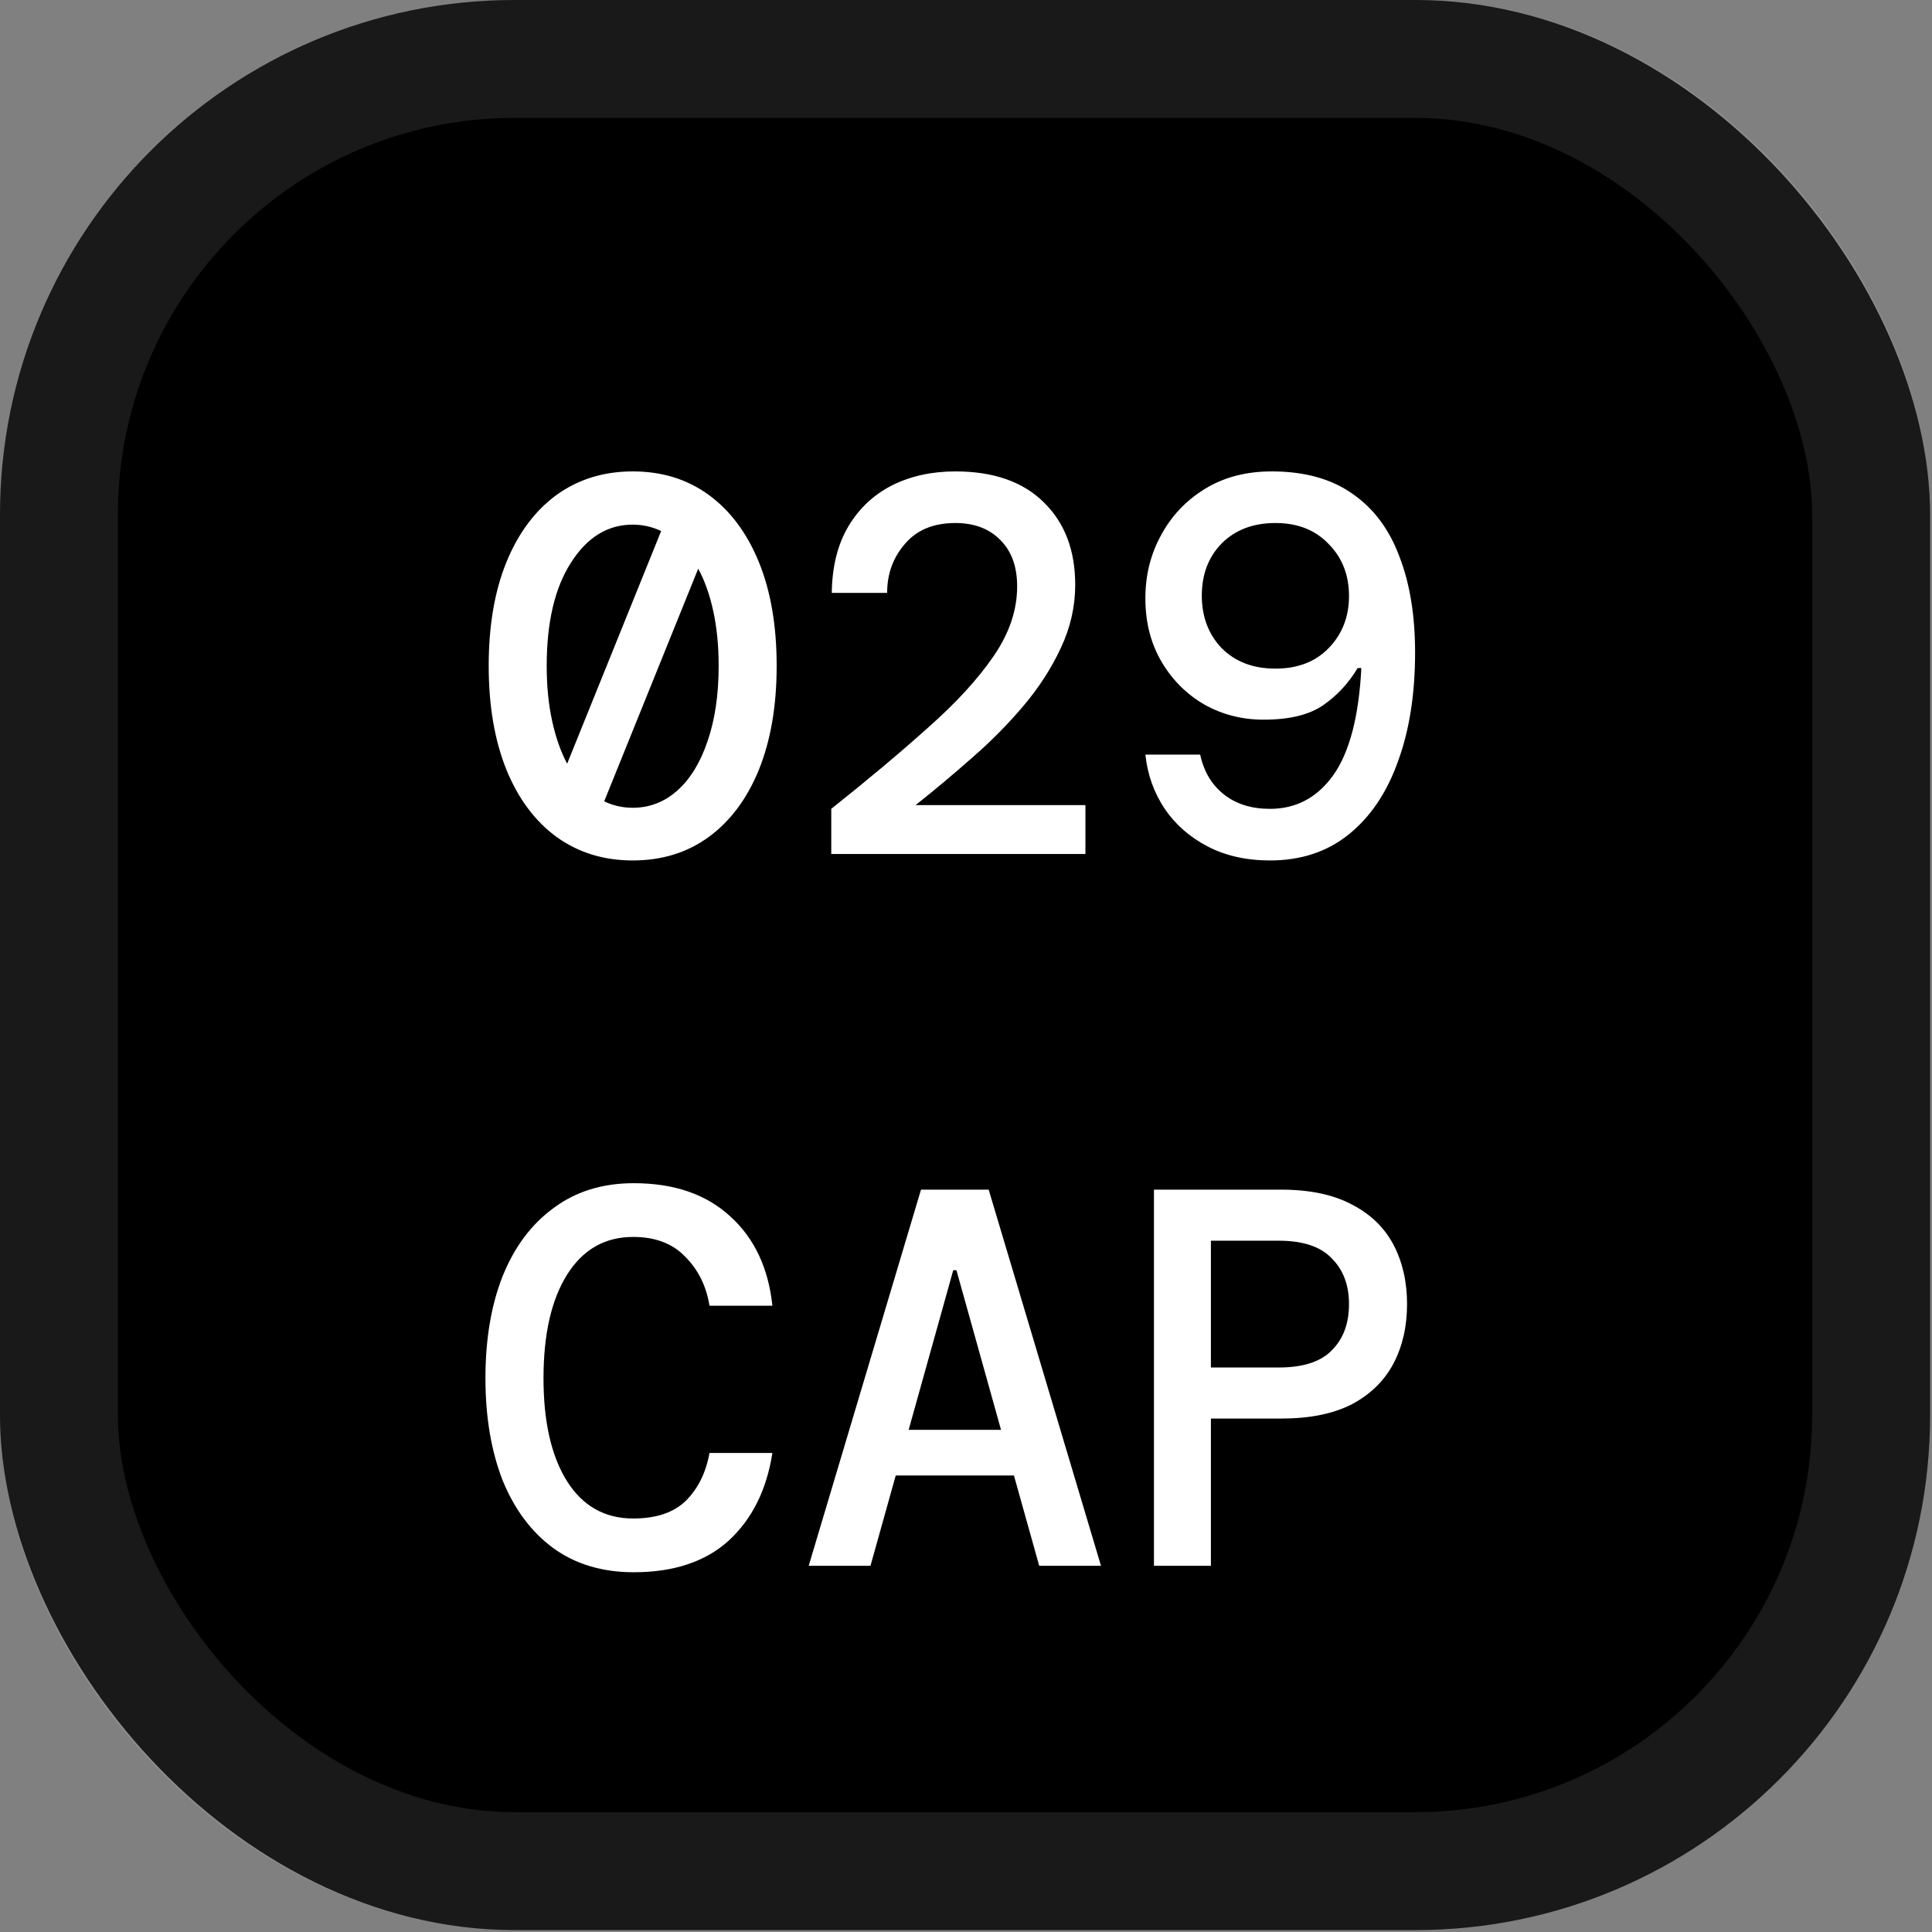
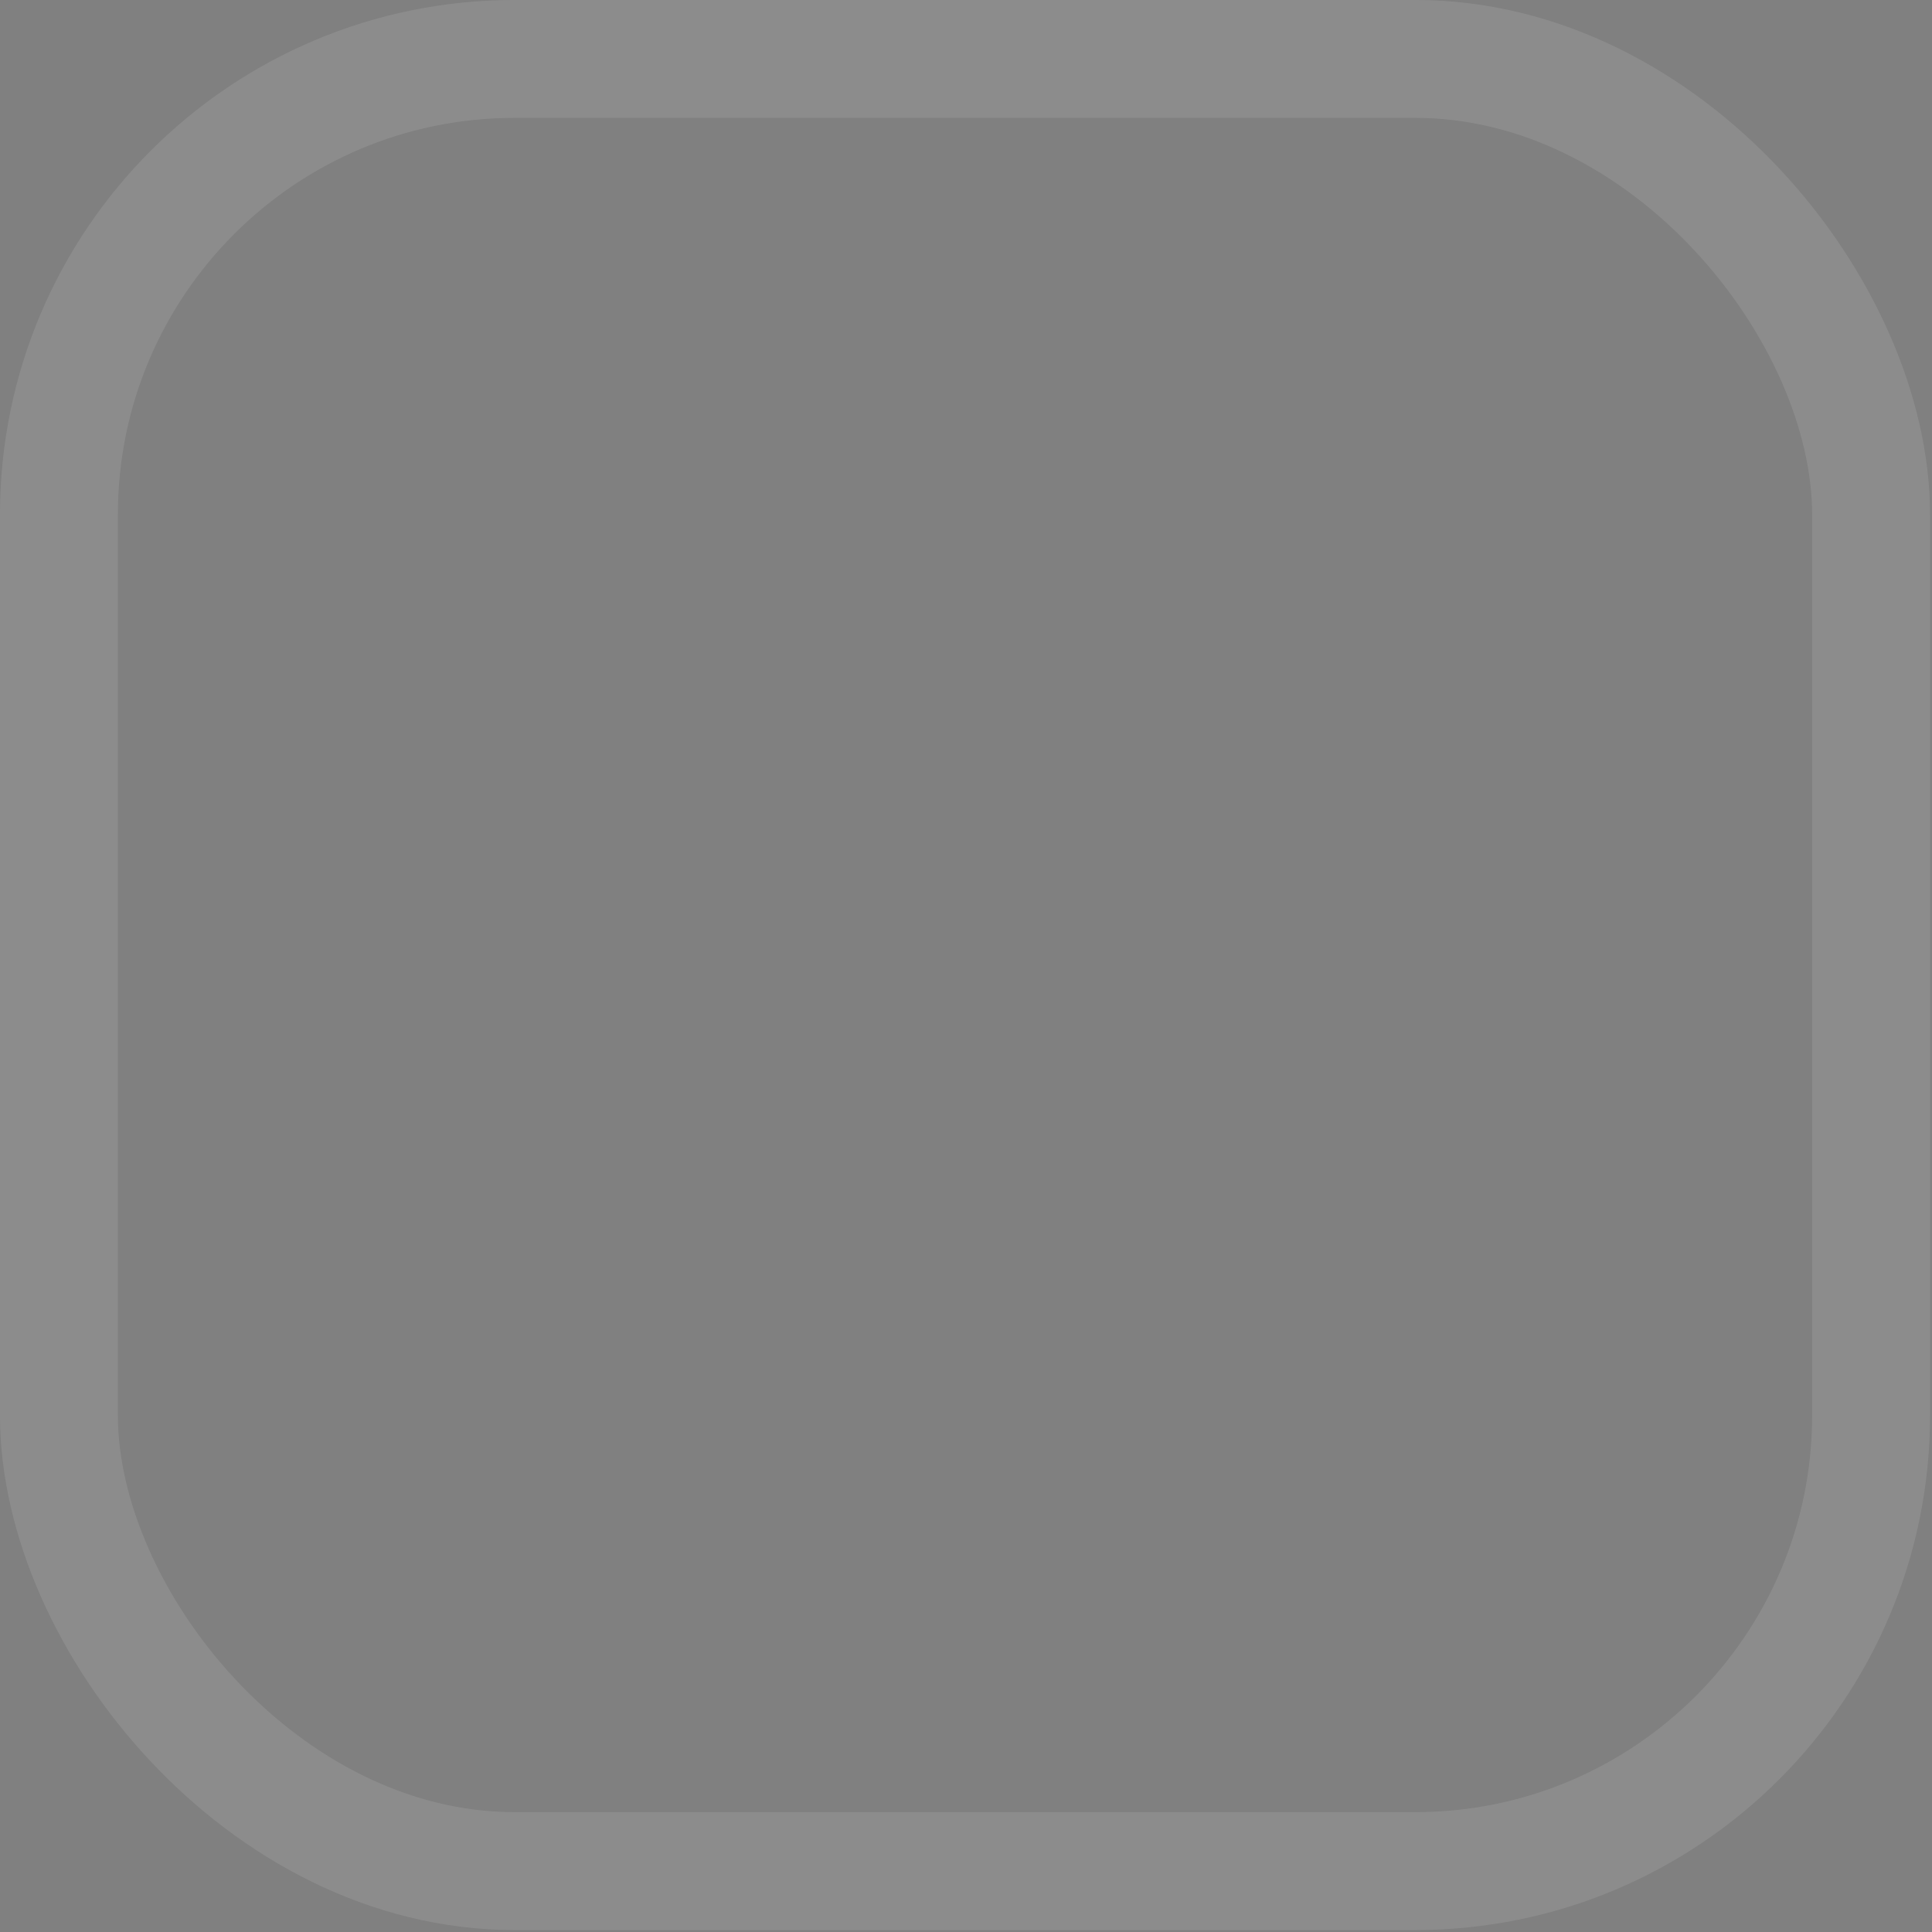
<svg xmlns="http://www.w3.org/2000/svg" width="38" height="38" viewBox="0 0 38 38" fill="none">
  <rect x="0" y="0" width="38" height="38" fill="#808080" stroke="none" />
-   <rect width="37.962" height="37.962" rx="10.123" fill="black" />
  <rect x="1.159" y="1.159" width="35.643" height="35.643" rx="8.964" stroke="white" stroke-opacity="0.1" stroke-width="2.319" />
-   <path d="M12.444 16.924C11.873 16.924 11.373 16.769 10.943 16.459C10.521 16.149 10.193 15.708 9.96 15.138C9.728 14.56 9.612 13.88 9.612 13.098C9.612 12.309 9.728 11.629 9.96 11.058C10.193 10.488 10.521 10.047 10.943 9.737C11.373 9.427 11.873 9.272 12.444 9.272C13.022 9.272 13.522 9.427 13.944 9.737C14.367 10.047 14.695 10.488 14.927 11.058C15.16 11.629 15.276 12.309 15.276 13.098C15.276 13.88 15.16 14.56 14.927 15.138C14.695 15.708 14.367 16.149 13.944 16.459C13.522 16.769 13.022 16.924 12.444 16.924ZM10.753 13.098C10.753 13.493 10.788 13.852 10.859 14.176C10.929 14.5 11.028 14.782 11.155 15.021L13.004 10.445C12.828 10.361 12.641 10.319 12.444 10.319C11.951 10.319 11.546 10.569 11.229 11.069C10.912 11.562 10.753 12.239 10.753 13.098ZM12.444 15.888C12.775 15.888 13.067 15.775 13.321 15.55C13.575 15.324 13.772 15.004 13.913 14.588C14.061 14.165 14.135 13.669 14.135 13.098C14.135 12.704 14.1 12.344 14.029 12.02C13.959 11.696 13.86 11.418 13.733 11.185L11.884 15.761C12.06 15.846 12.247 15.888 12.444 15.888ZM16.35 16.797V15.909C17.076 15.331 17.71 14.8 18.252 14.313C18.802 13.827 19.232 13.359 19.541 12.908C19.852 12.457 20.006 11.999 20.006 11.534C20.006 11.146 19.897 10.844 19.679 10.625C19.46 10.4 19.165 10.287 18.791 10.287C18.361 10.287 18.03 10.424 17.798 10.699C17.565 10.967 17.449 11.287 17.449 11.661H16.36C16.367 11.139 16.477 10.703 16.688 10.35C16.899 9.998 17.185 9.73 17.544 9.547C17.91 9.364 18.326 9.272 18.791 9.272C19.545 9.272 20.126 9.477 20.535 9.885C20.944 10.287 21.148 10.826 21.148 11.502C21.148 11.932 21.053 12.348 20.863 12.749C20.679 13.144 20.436 13.521 20.133 13.88C19.83 14.239 19.492 14.581 19.119 14.905C18.752 15.229 18.383 15.539 18.009 15.835H21.349V16.797H16.35ZM24.98 16.924C24.515 16.924 24.106 16.832 23.754 16.649C23.402 16.466 23.12 16.219 22.909 15.909C22.697 15.592 22.57 15.236 22.528 14.842H23.606C23.677 15.173 23.831 15.434 24.071 15.624C24.311 15.814 24.613 15.909 24.98 15.909C25.494 15.909 25.91 15.687 26.227 15.243C26.544 14.793 26.727 14.091 26.776 13.14H26.703C26.526 13.436 26.301 13.679 26.026 13.87C25.751 14.06 25.36 14.155 24.853 14.155C24.43 14.155 24.043 14.056 23.691 13.859C23.338 13.655 23.056 13.373 22.845 13.014C22.634 12.654 22.528 12.239 22.528 11.767C22.528 11.316 22.63 10.903 22.835 10.53C23.039 10.15 23.324 9.847 23.691 9.621C24.064 9.389 24.504 9.272 25.012 9.272C25.66 9.272 26.192 9.42 26.607 9.716C27.023 10.005 27.329 10.417 27.527 10.953C27.731 11.481 27.833 12.108 27.833 12.834C27.833 13.651 27.721 14.366 27.495 14.979C27.277 15.592 26.953 16.071 26.523 16.416C26.1 16.755 25.586 16.924 24.98 16.924ZM25.086 13.151C25.522 13.151 25.871 13.017 26.132 12.749C26.399 12.475 26.533 12.133 26.533 11.724C26.533 11.309 26.399 10.967 26.132 10.699C25.871 10.424 25.522 10.287 25.086 10.287C24.649 10.287 24.297 10.421 24.029 10.688C23.768 10.956 23.638 11.298 23.638 11.714C23.638 12.129 23.768 12.475 24.029 12.749C24.297 13.017 24.649 13.151 25.086 13.151ZM12.465 30.924C11.845 30.924 11.317 30.765 10.88 30.448C10.45 30.131 10.119 29.687 9.886 29.117C9.661 28.539 9.548 27.869 9.548 27.109C9.548 26.341 9.661 25.671 9.886 25.101C10.119 24.523 10.454 24.076 10.89 23.759C11.327 23.434 11.852 23.272 12.465 23.272C13.261 23.272 13.895 23.491 14.367 23.928C14.839 24.357 15.114 24.942 15.192 25.682H13.955C13.892 25.294 13.733 24.974 13.479 24.72C13.233 24.46 12.891 24.329 12.454 24.329C11.898 24.329 11.465 24.576 11.155 25.069C10.845 25.562 10.69 26.242 10.69 27.109C10.69 27.968 10.845 28.645 11.155 29.138C11.465 29.624 11.898 29.867 12.454 29.867C12.905 29.867 13.251 29.751 13.49 29.518C13.73 29.279 13.885 28.965 13.955 28.578H15.192C15.079 29.303 14.793 29.878 14.335 30.3C13.878 30.716 13.254 30.924 12.465 30.924ZM15.906 30.797L18.115 23.399H19.446L21.655 30.797H20.44L19.943 29.021H17.618L17.121 30.797H15.906ZM18.749 24.984L17.872 28.123H19.689L18.812 24.984H18.749ZM22.697 30.797V23.399H25.202C25.765 23.399 26.23 23.498 26.597 23.695C26.963 23.885 27.234 24.15 27.411 24.488C27.587 24.826 27.675 25.213 27.675 25.65C27.675 26.087 27.587 26.474 27.411 26.813C27.234 27.151 26.963 27.419 26.597 27.616C26.23 27.806 25.765 27.901 25.202 27.901H23.817V30.797H22.697ZM23.817 26.897H25.149C25.628 26.897 25.977 26.785 26.195 26.559C26.421 26.334 26.533 26.031 26.533 25.65C26.533 25.277 26.421 24.977 26.195 24.752C25.977 24.519 25.628 24.403 25.149 24.403H23.817V26.897Z" fill="white" />
</svg>